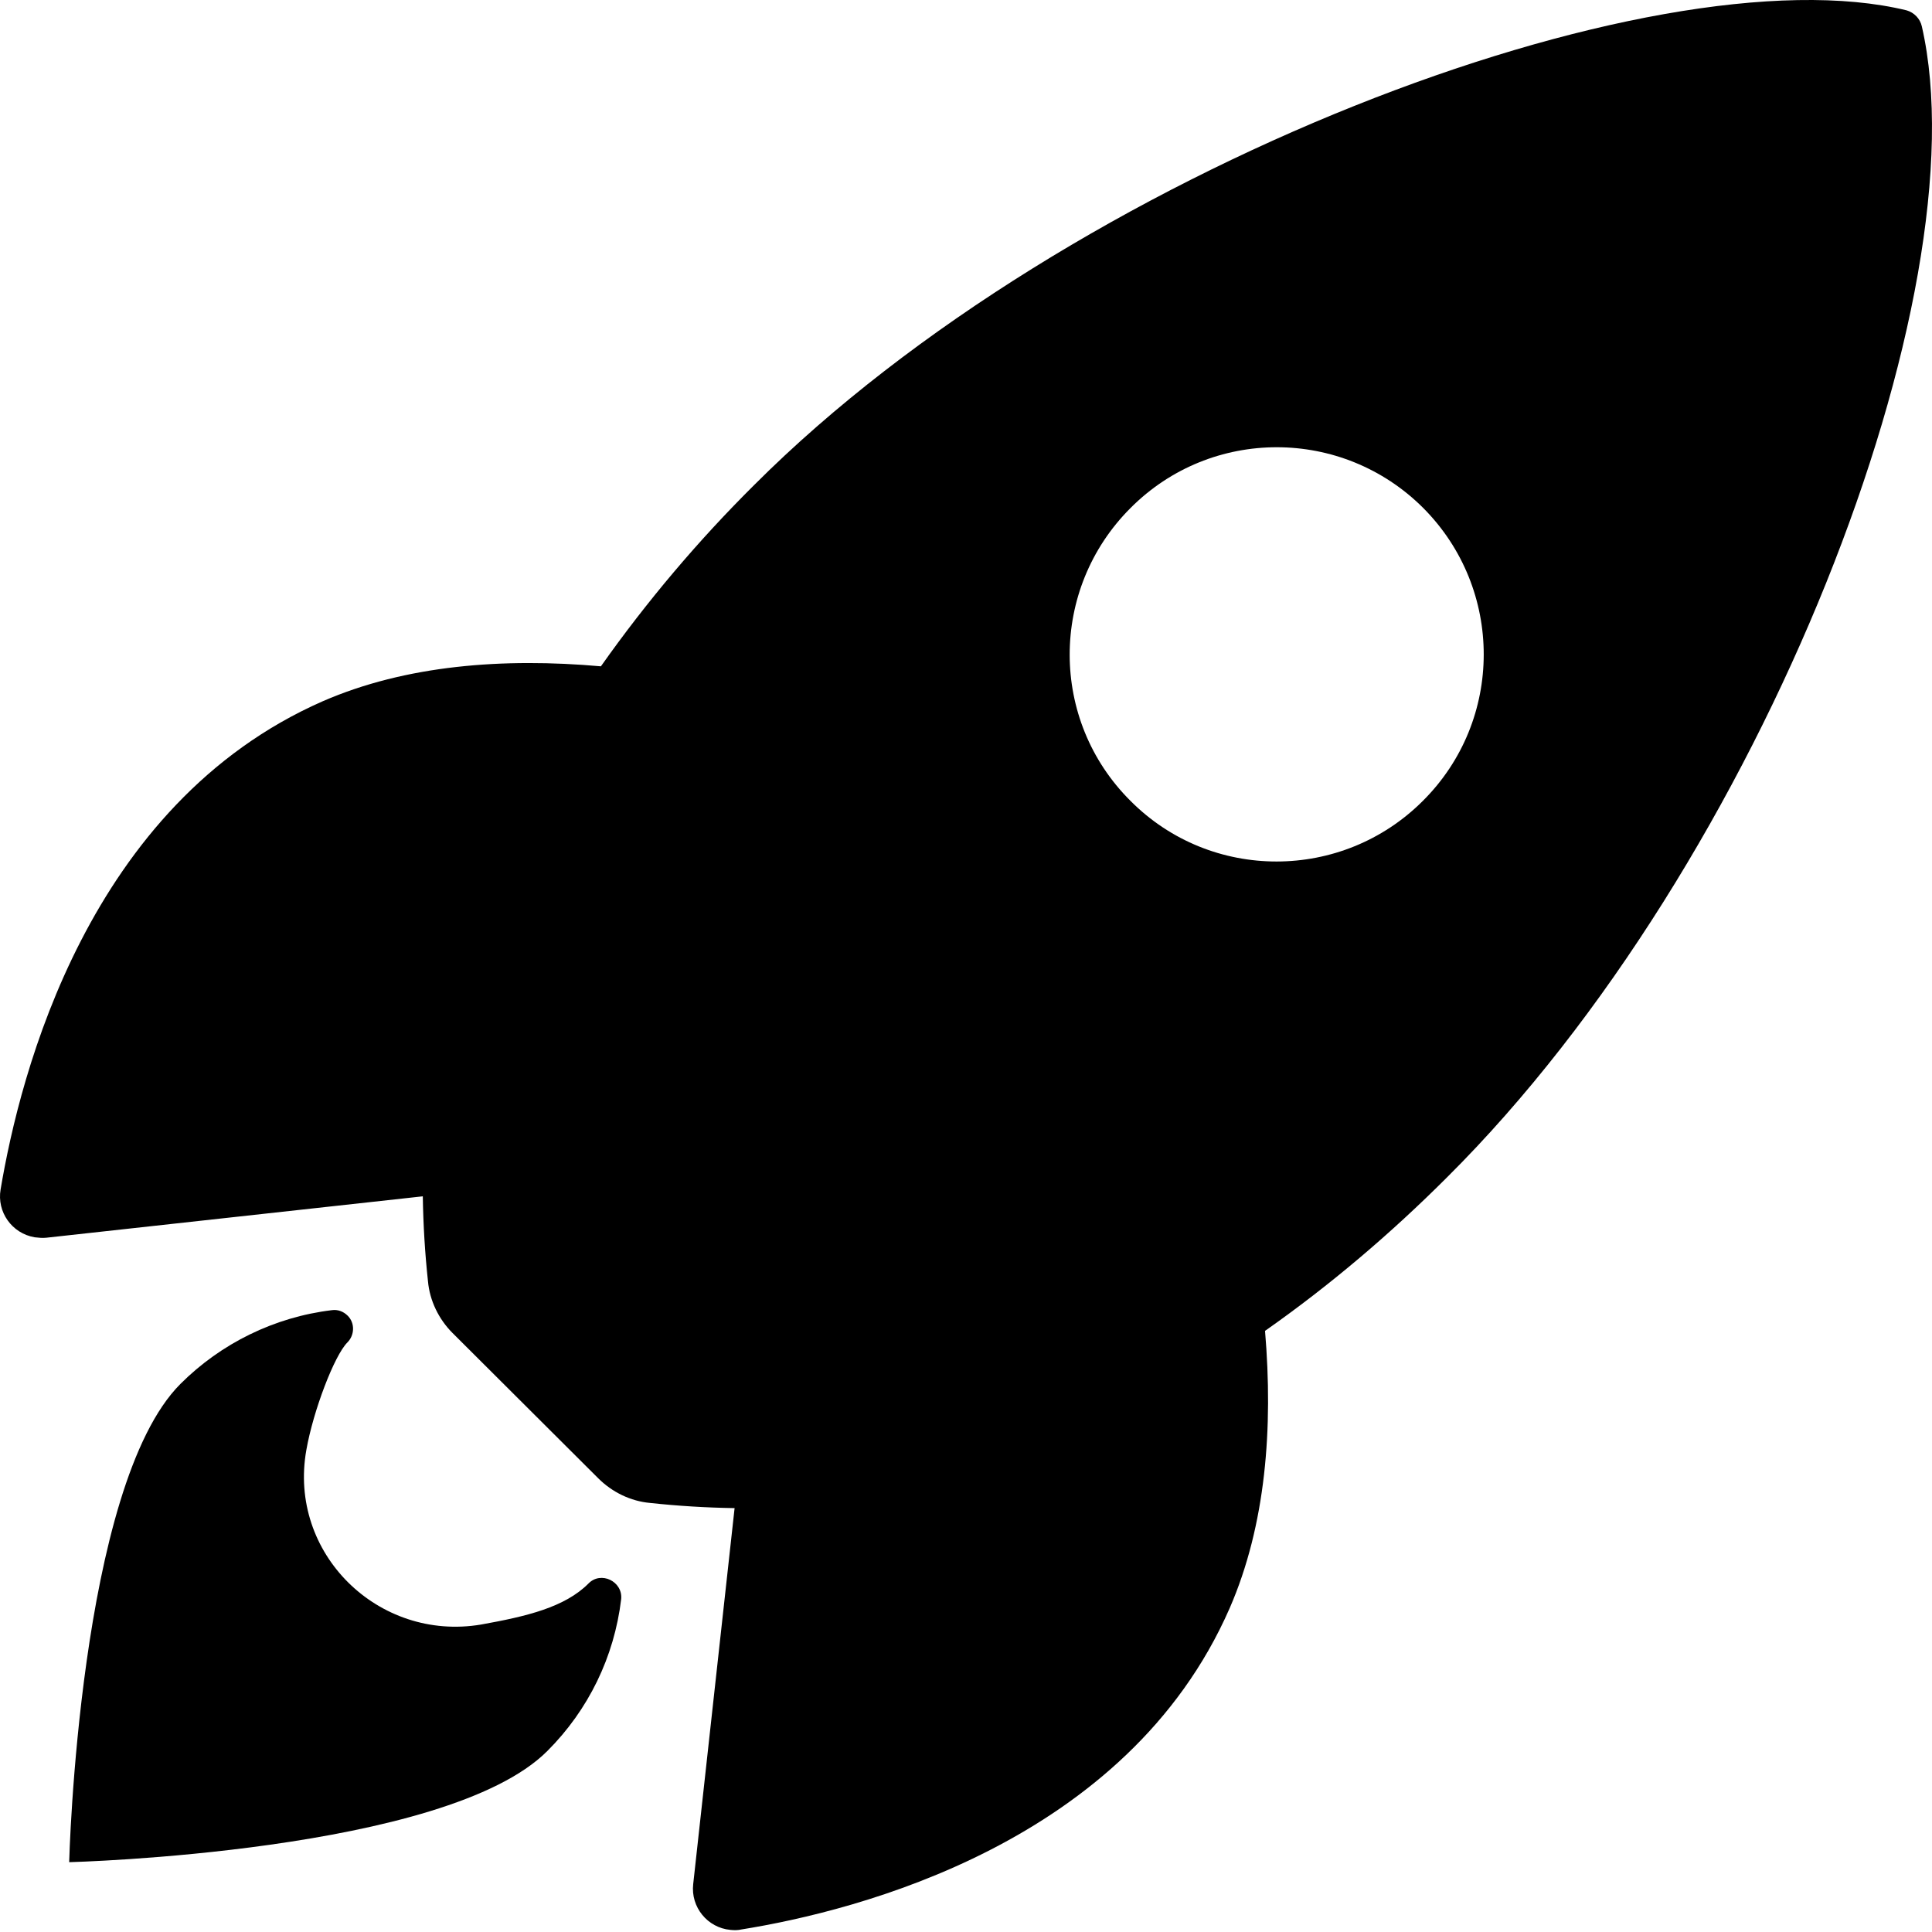
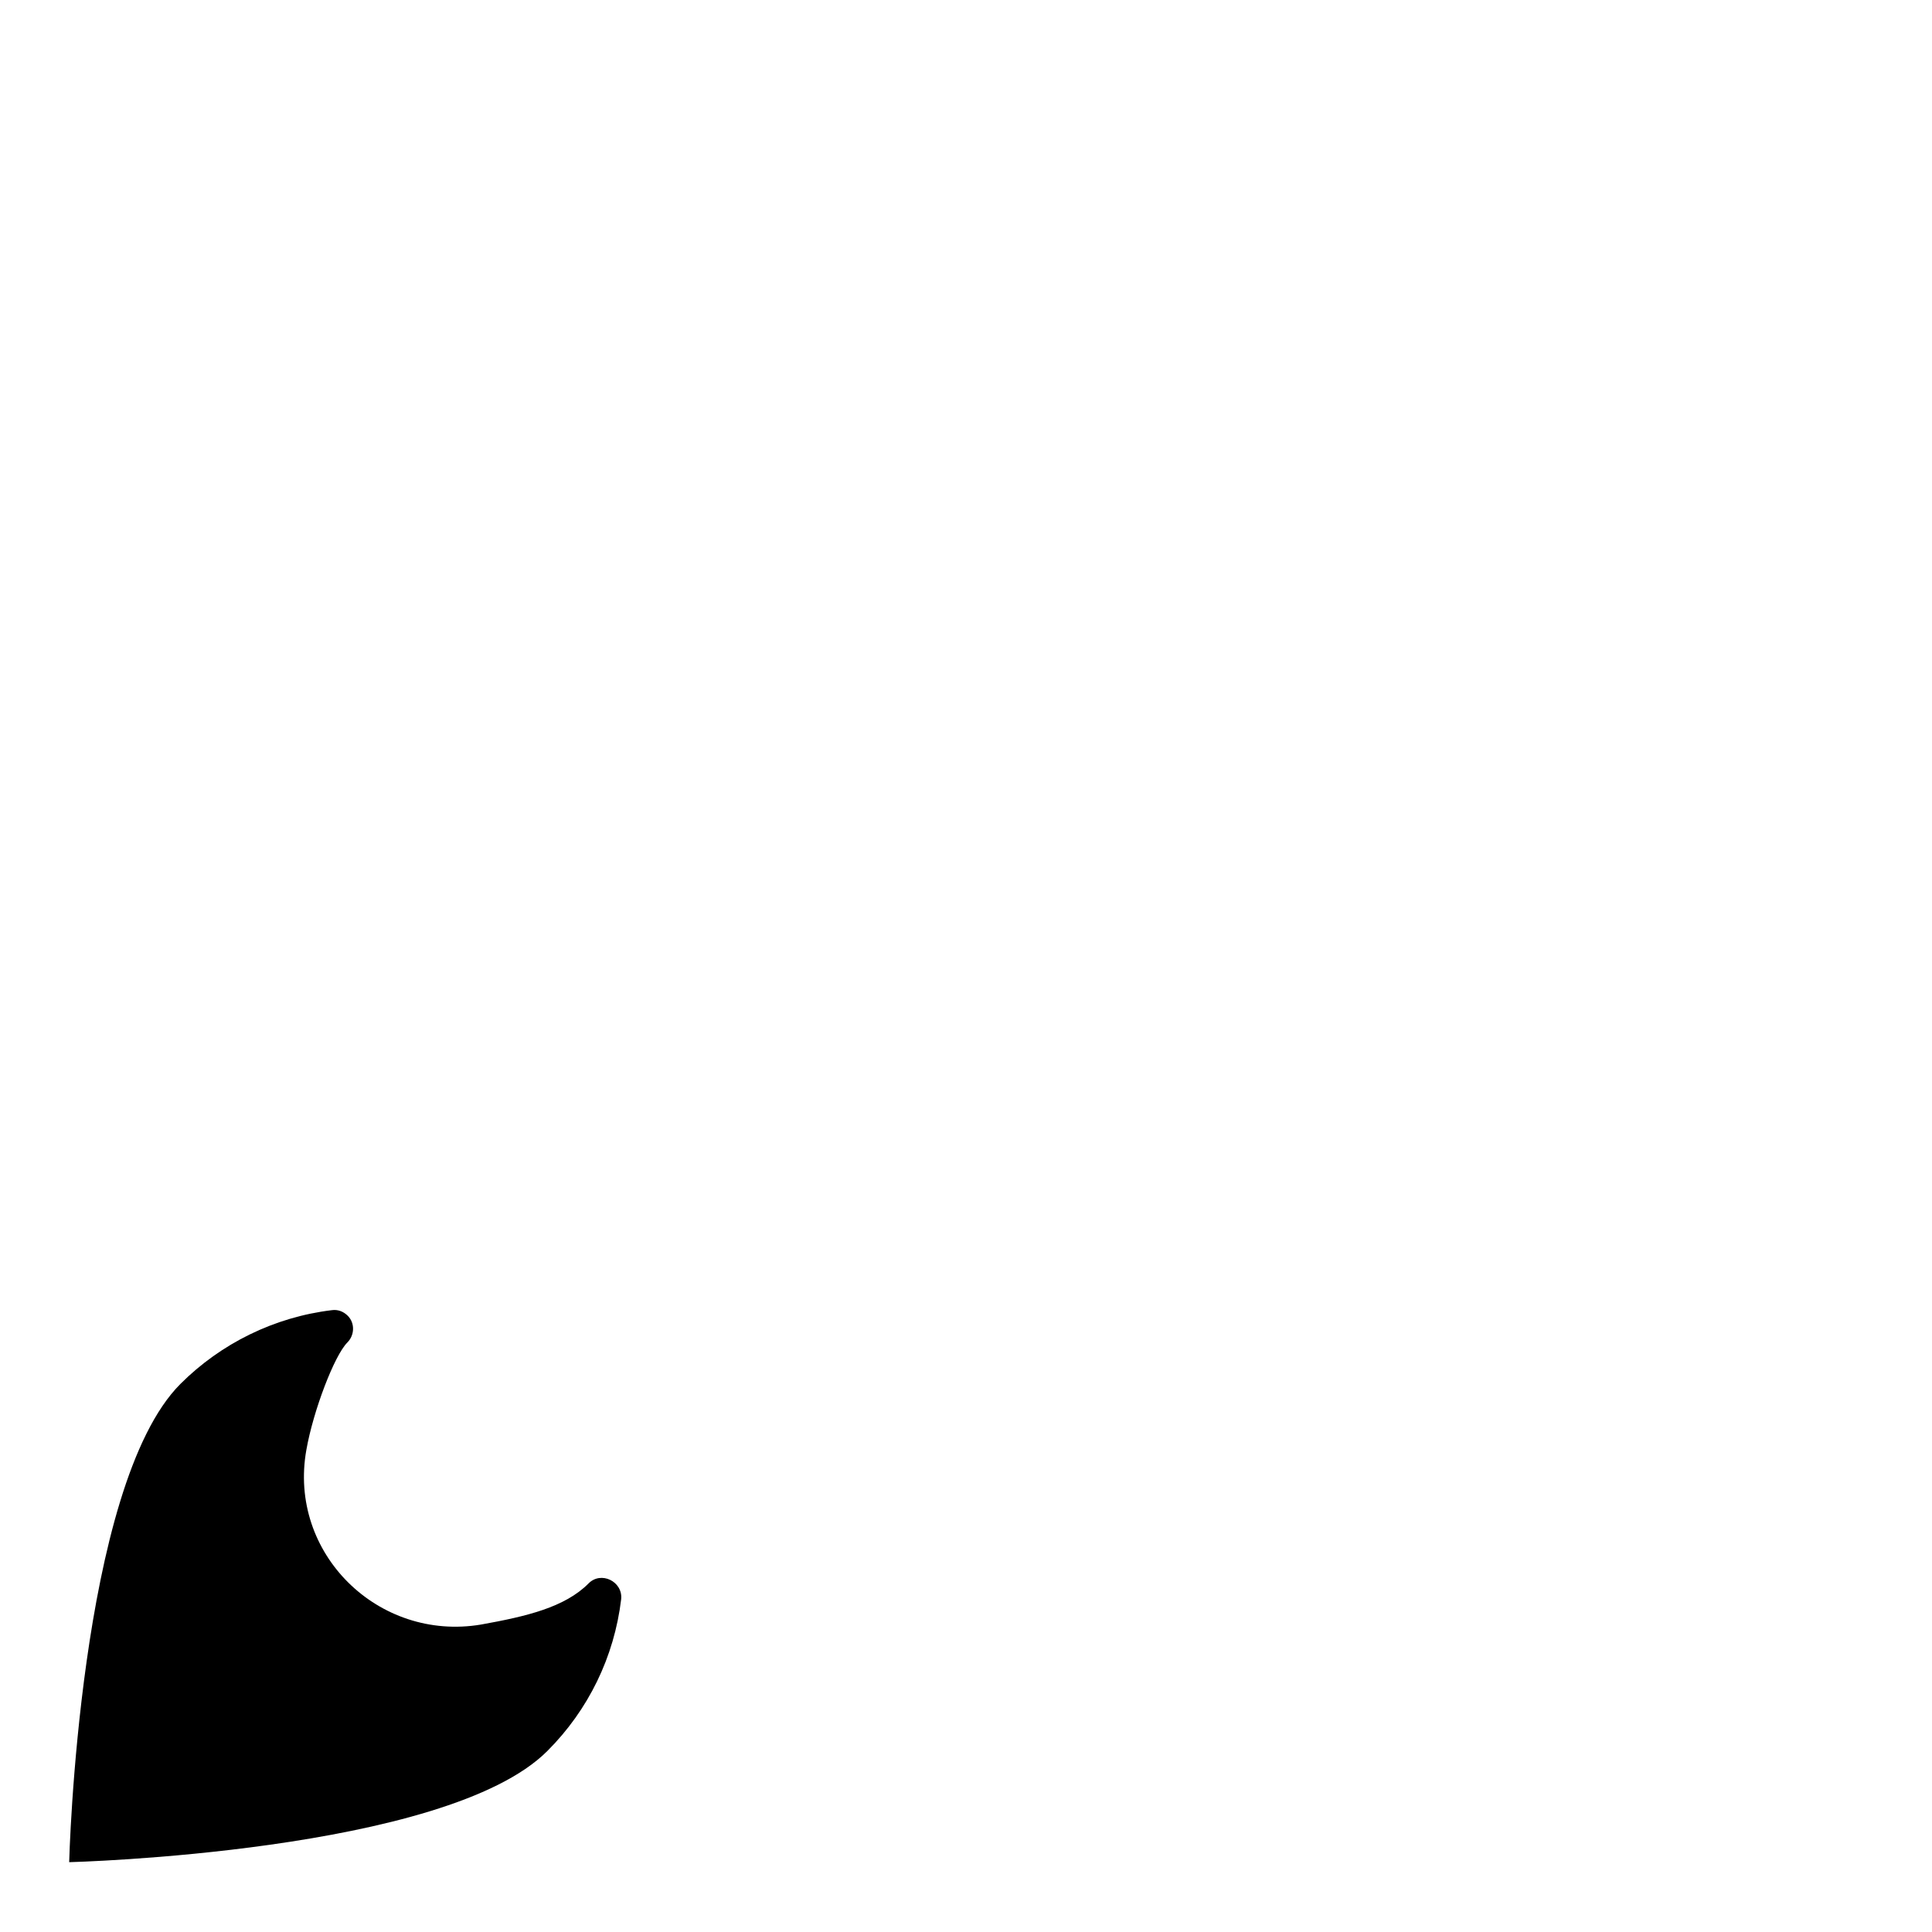
<svg xmlns="http://www.w3.org/2000/svg" width="448" height="448" viewBox="0 0 448 448" fill="none">
-   <path d="M445.641 6.108C445.241 4.308 443.841 2.908 442.141 2.408C383.541 -11.892 248.241 39.108 174.941 112.408C161.841 125.408 149.941 139.508 139.341 154.508C116.741 152.508 94.141 154.208 74.841 162.608C20.441 186.508 4.641 249.008 0.141 275.808C-0.759 281.008 2.741 286.008 8.041 286.908C8.941 287.008 9.841 287.108 10.741 287.008L98.041 277.408C98.141 284.008 98.541 290.608 99.241 297.108C99.641 301.608 101.741 305.908 104.941 309.108L138.741 342.808C141.941 346.008 146.241 348.108 150.741 348.508C157.241 349.208 163.741 349.608 170.341 349.708L160.741 436.908C160.141 442.208 164.041 447.008 169.341 447.508C170.241 447.608 171.141 447.608 171.941 447.408C198.741 443.108 261.341 427.308 285.141 372.908C293.541 353.608 295.241 331.108 293.341 308.608C308.441 298.008 322.541 286.008 335.541 273.008C409.041 199.908 459.741 67.608 445.641 6.108ZM329.941 185.708C311.241 204.408 280.841 204.508 262.141 185.708C243.341 167.008 243.341 136.608 262.141 117.808C280.841 99.008 311.241 99.008 330.041 117.808C348.741 136.608 348.741 167.008 329.941 185.708Z" fill="black" />
  <path d="M136.441 367.208C130.941 372.708 122.141 374.808 111.541 376.708C87.741 380.708 66.741 360.208 71.041 336.208C72.641 327.108 77.541 314.308 80.541 311.308C82.241 309.608 82.341 306.808 80.641 305.108C79.641 304.108 78.341 303.608 76.941 303.808C63.641 305.408 51.241 311.508 41.841 320.908C18.241 344.508 16.041 431.808 16.041 431.808C16.041 431.808 103.441 429.608 126.941 406.008C136.441 396.508 142.441 384.208 144.041 370.808C144.441 366.708 139.341 364.208 136.441 367.208Z" fill="black" />
</svg>